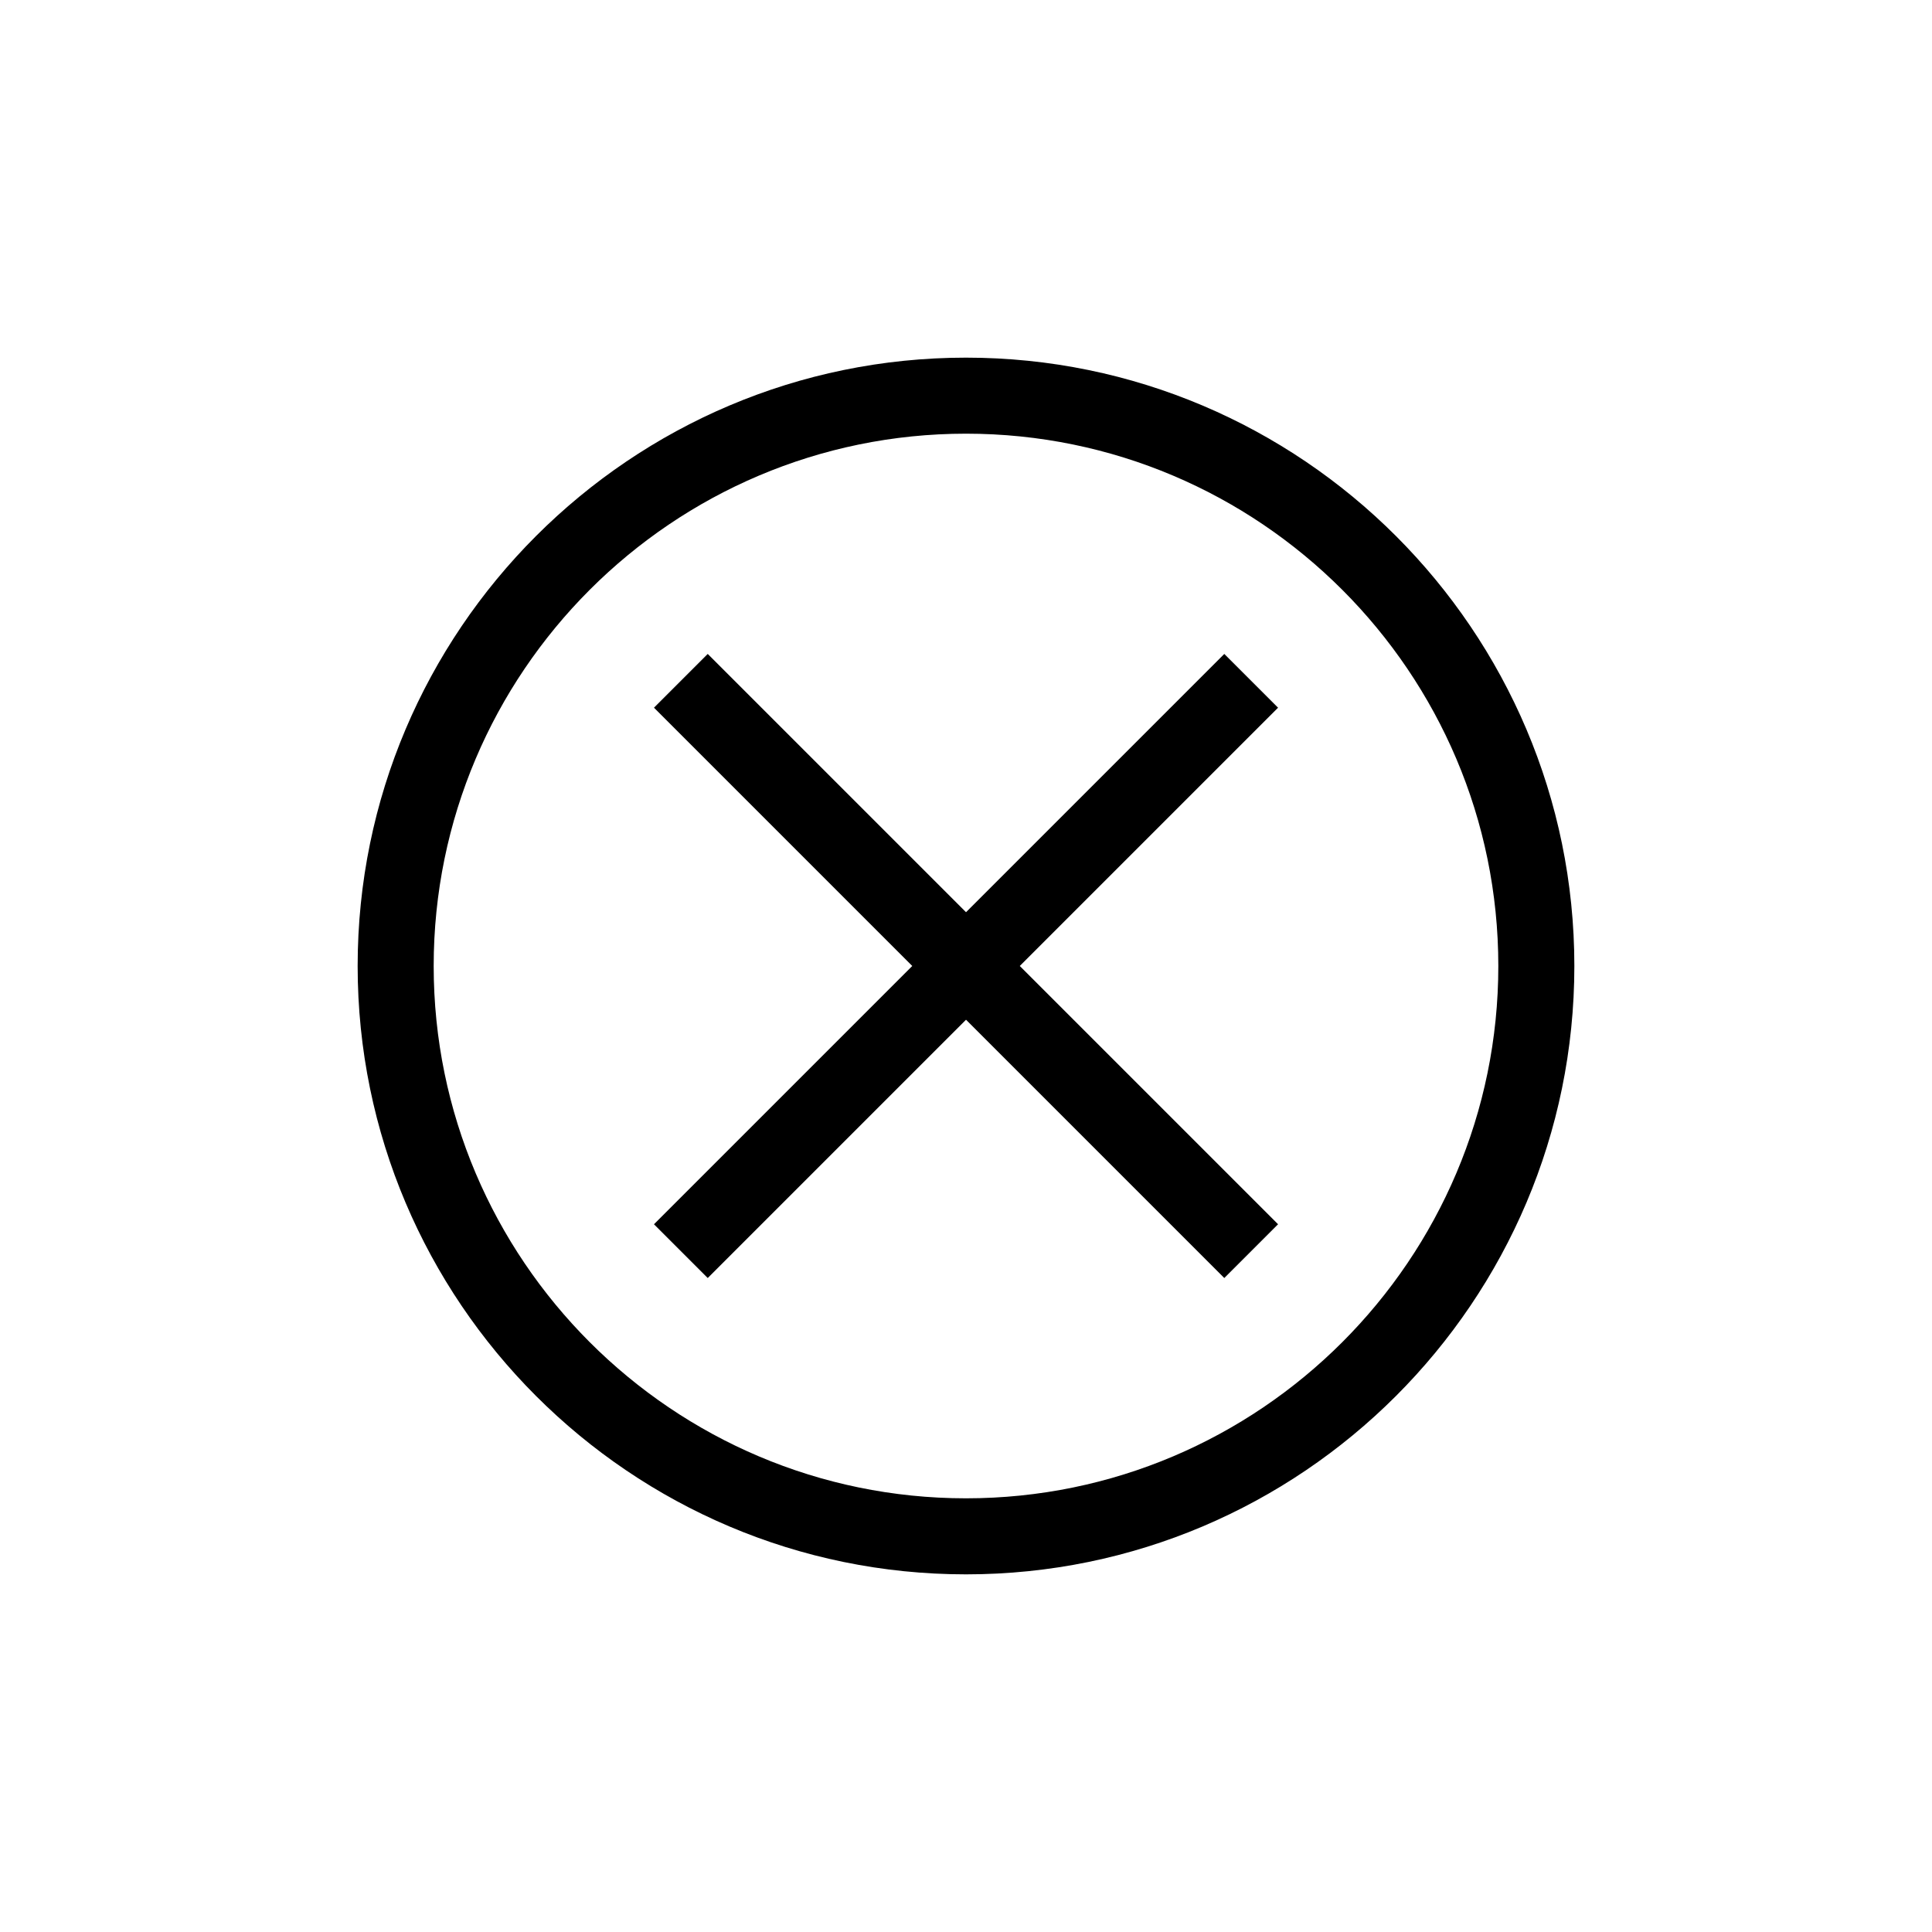
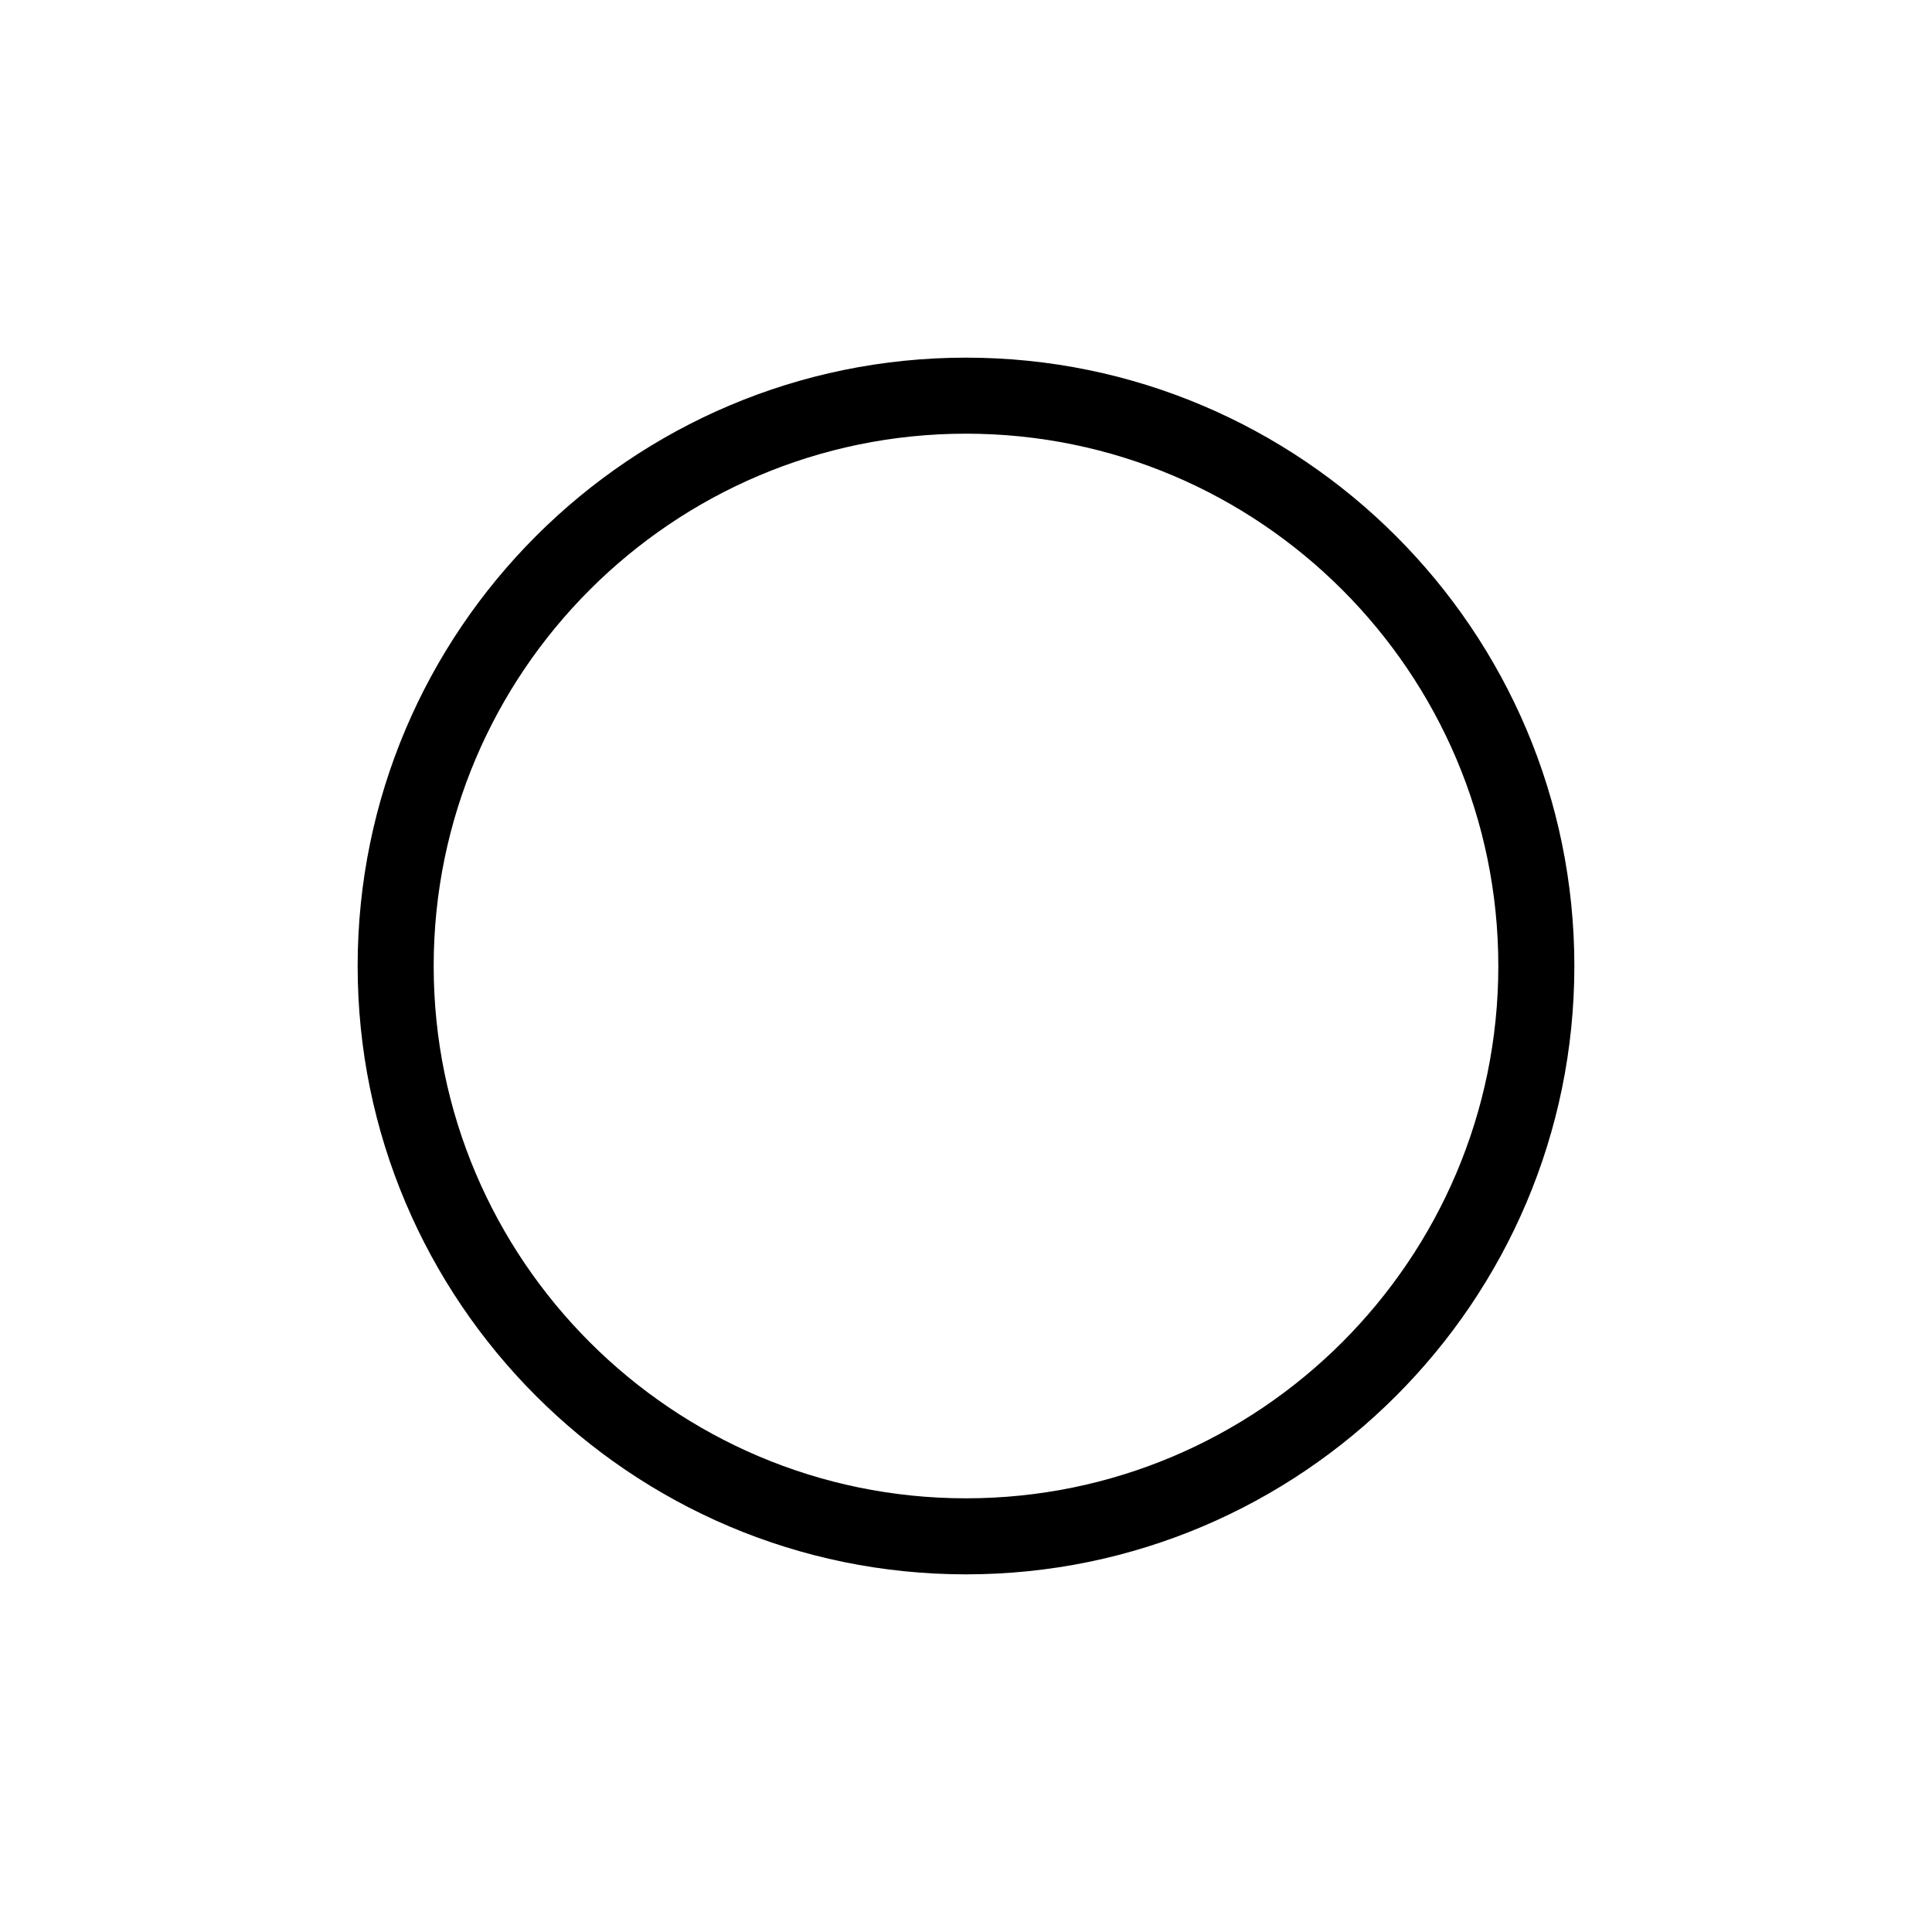
<svg xmlns="http://www.w3.org/2000/svg" fill="#000000" width="800px" height="800px" version="1.1" viewBox="144 144 512 512">
  <g>
    <path d="m400 238.78c-88.898 0-161.22 72.32-161.22 161.22s72.32 161.22 161.22 161.22 161.22-72.32 161.22-161.22-72.324-161.22-161.22-161.22zm0 302.29c-77.781 0-141.07-63.285-141.07-141.07s63.285-141.07 141.07-141.07 141.07 63.285 141.07 141.07-63.285 141.07-141.07 141.07z" />
-     <path d="m468.45 317.3-68.445 68.445-68.449-68.445-14.246 14.246 68.445 68.449-68.445 68.445 14.246 14.25 68.449-68.449 68.445 68.449 14.25-14.25-68.449-68.445 68.449-68.449z" />
  </g>
</svg>